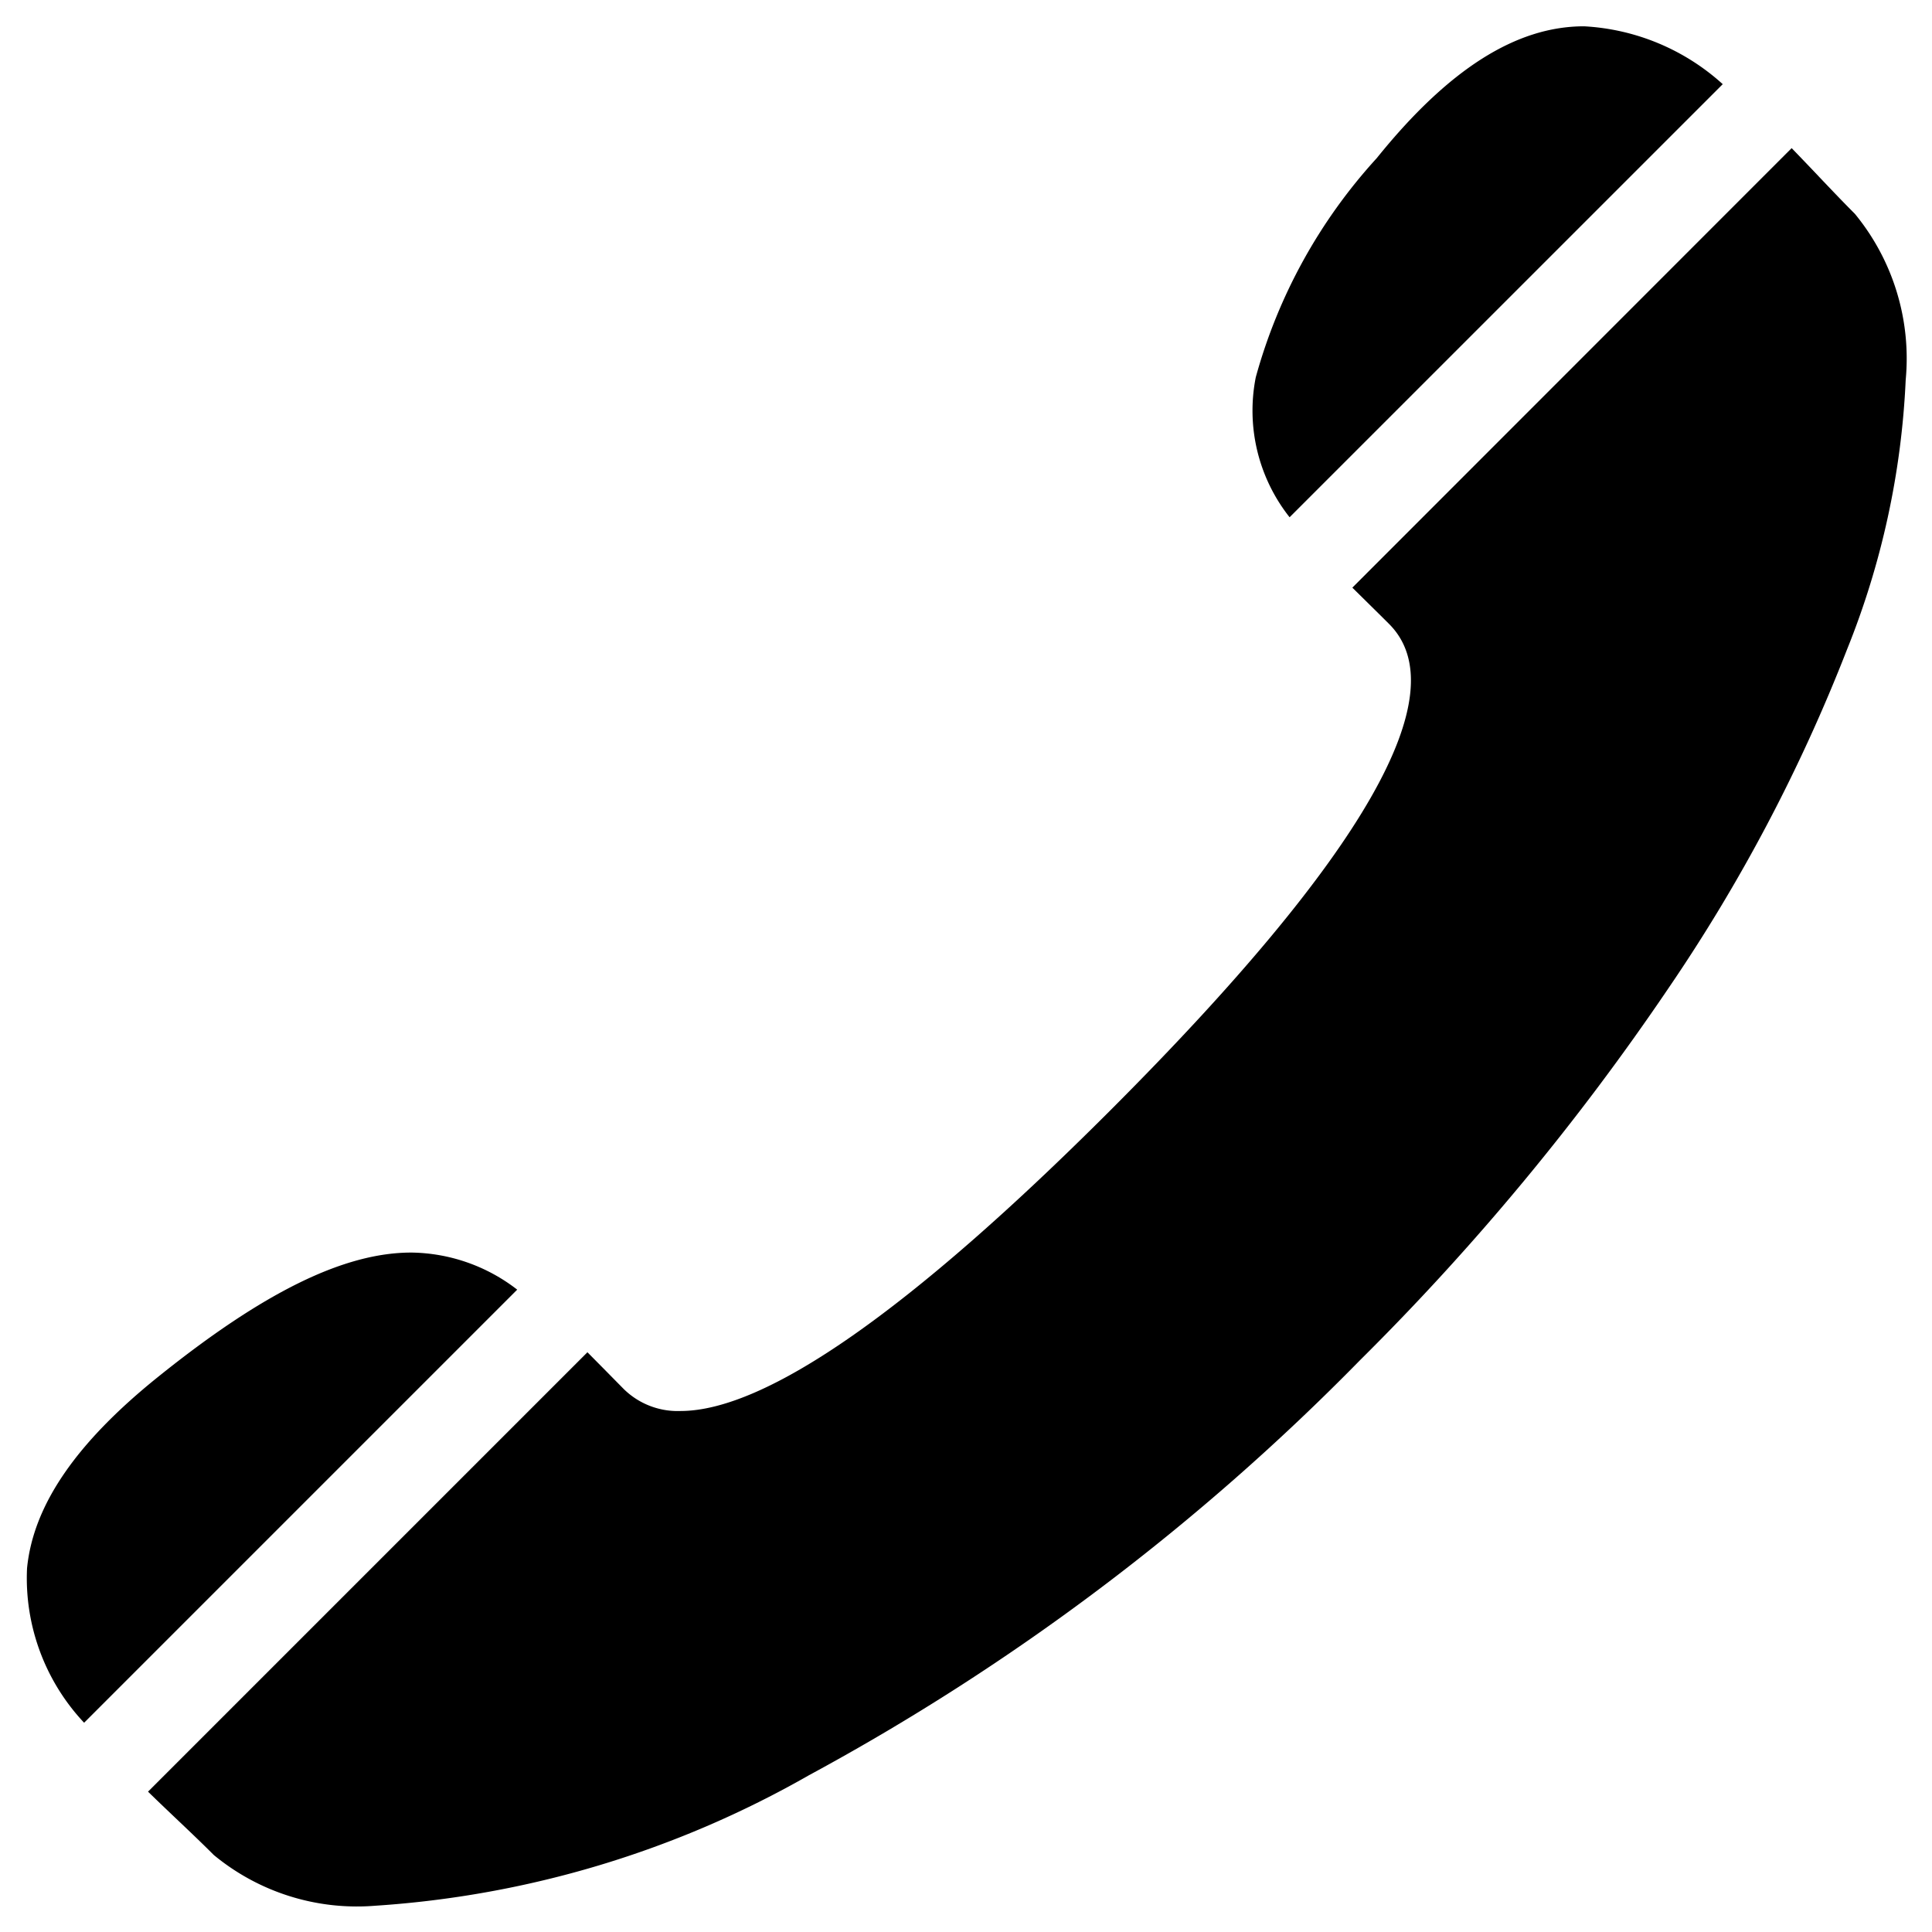
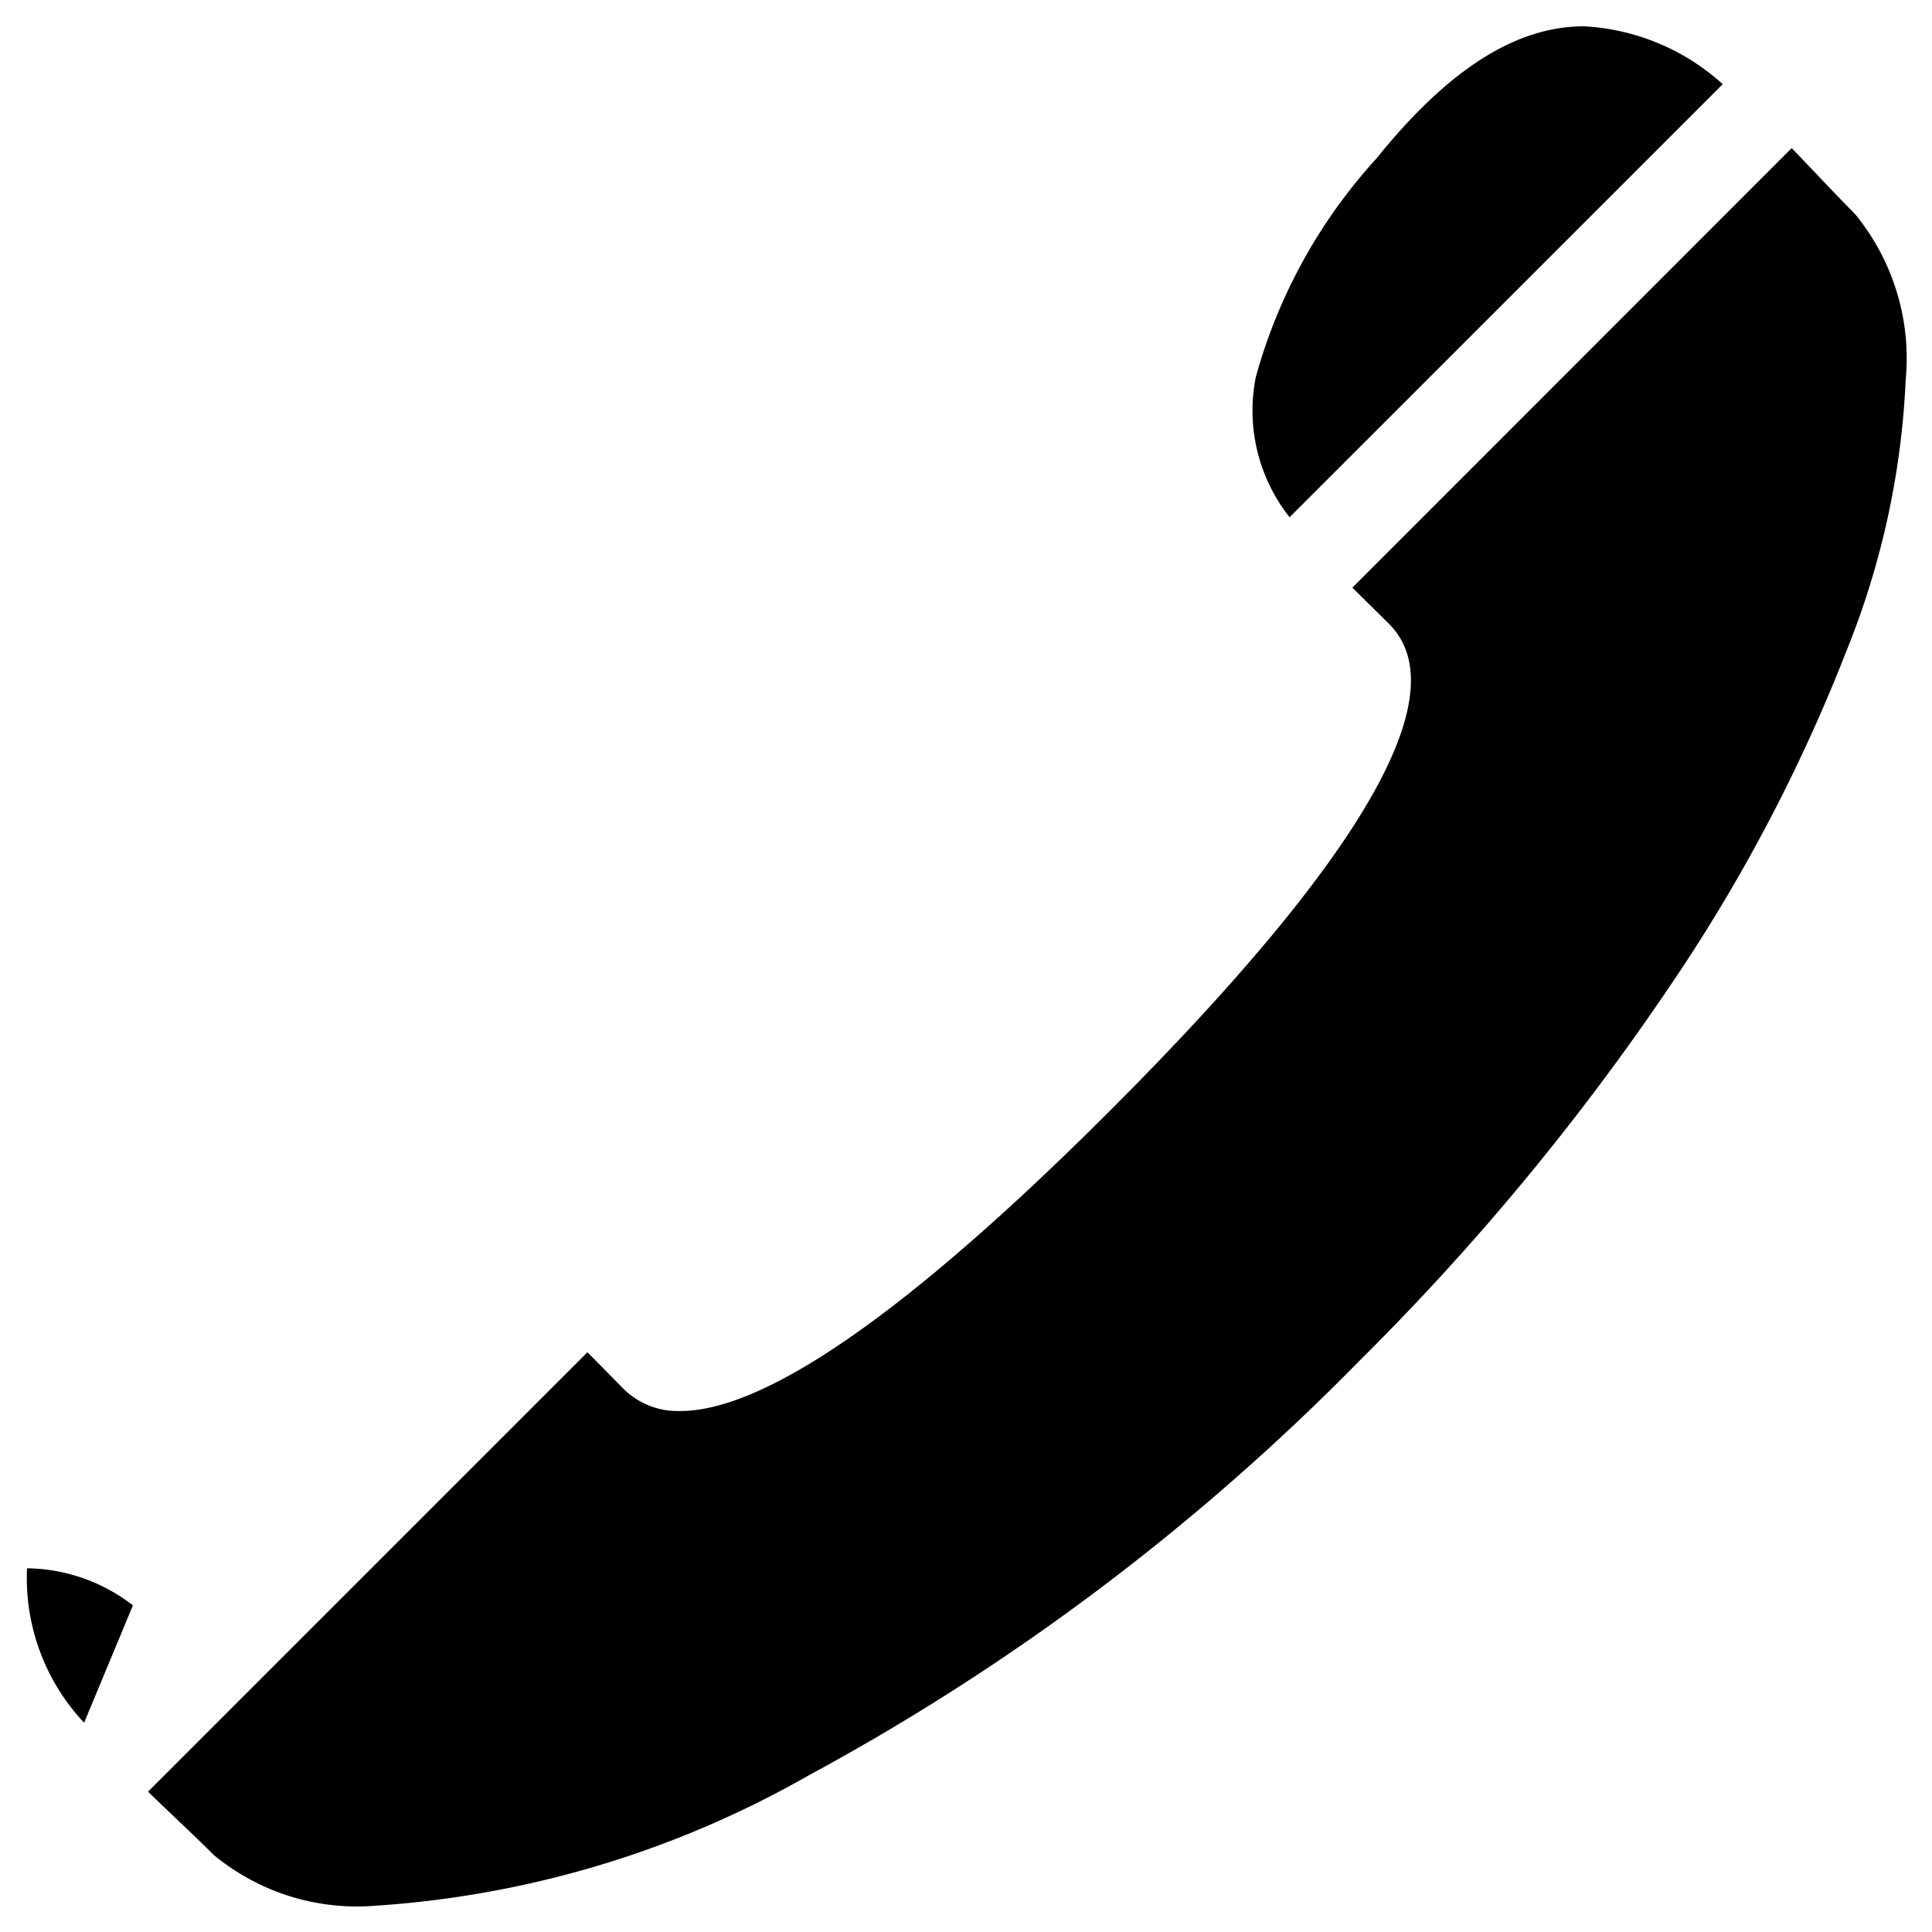
<svg xmlns="http://www.w3.org/2000/svg" width="36.727" height="36.728" viewBox="0 0 36.727 36.728">
  <g transform="translate(0.499 0.5)">
-     <path d="M6.63,35.728h0a4.27,4.27,0,0,1-3.065-.965c-.224-.224-.46-.449-.711-.687-.177-.168-.359-.341-.539-.517l8.353-8.353.279.282.018.018c.12.122.256.26.394.4a1.462,1.462,0,0,0,1.076.417c1.631,0,4.381-1.922,8.172-5.714,4.825-4.826,6.608-7.938,5.3-9.248-.136-.136-.273-.271-.394-.39l-.013-.013-.291-.287L33.56,2.316c.173.178.344.358.51.532l.005.006c.238.25.463.487.687.711a4.331,4.331,0,0,1,.966,3.156,15.56,15.56,0,0,1-1.118,5.132,32.032,32.032,0,0,1-3.394,6.436,47.255,47.255,0,0,1-5.86,7.067,43.908,43.908,0,0,1-10.475,7.89A19.143,19.143,0,0,1,6.63,35.728ZM1.1,32.249h0A4.013,4.013,0,0,1,.015,29.313c.118-1.2.933-2.386,2.49-3.638,2.006-1.613,3.536-2.364,4.815-2.364a3.351,3.351,0,0,1,2.013.705L1.1,32.249ZM24.016,9.333h0a3.266,3.266,0,0,1-.643-2.661,10.168,10.168,0,0,1,2.3-4.166C27.031.82,28.319,0,29.613,0A4.265,4.265,0,0,1,32.25,1.1L24.016,9.333Z" fill="rgb(0, 0, 0)" stroke="rgba(0,0,0,0)" stroke-width="1" />
+     <path d="M6.63,35.728h0a4.27,4.27,0,0,1-3.065-.965c-.224-.224-.46-.449-.711-.687-.177-.168-.359-.341-.539-.517l8.353-8.353.279.282.018.018c.12.122.256.26.394.4a1.462,1.462,0,0,0,1.076.417c1.631,0,4.381-1.922,8.172-5.714,4.825-4.826,6.608-7.938,5.3-9.248-.136-.136-.273-.271-.394-.39l-.013-.013-.291-.287L33.56,2.316c.173.178.344.358.51.532l.005.006c.238.25.463.487.687.711a4.331,4.331,0,0,1,.966,3.156,15.56,15.56,0,0,1-1.118,5.132,32.032,32.032,0,0,1-3.394,6.436,47.255,47.255,0,0,1-5.86,7.067,43.908,43.908,0,0,1-10.475,7.89A19.143,19.143,0,0,1,6.63,35.728ZM1.1,32.249h0A4.013,4.013,0,0,1,.015,29.313a3.351,3.351,0,0,1,2.013.705L1.1,32.249ZM24.016,9.333h0a3.266,3.266,0,0,1-.643-2.661,10.168,10.168,0,0,1,2.3-4.166C27.031.82,28.319,0,29.613,0A4.265,4.265,0,0,1,32.25,1.1L24.016,9.333Z" fill="rgb(0, 0, 0)" stroke="rgba(0,0,0,0)" stroke-width="1" />
  </g>
</svg>